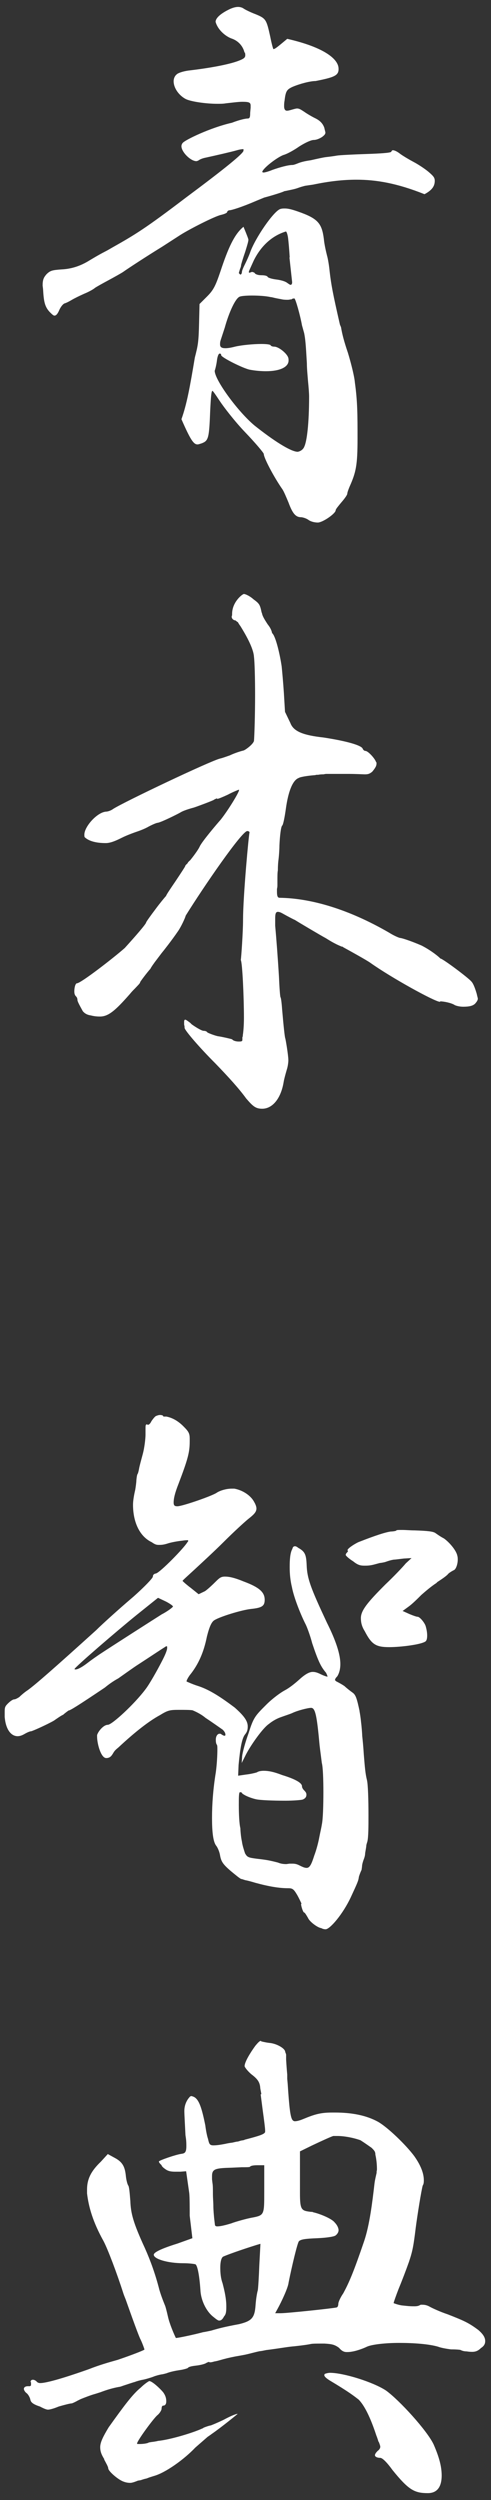
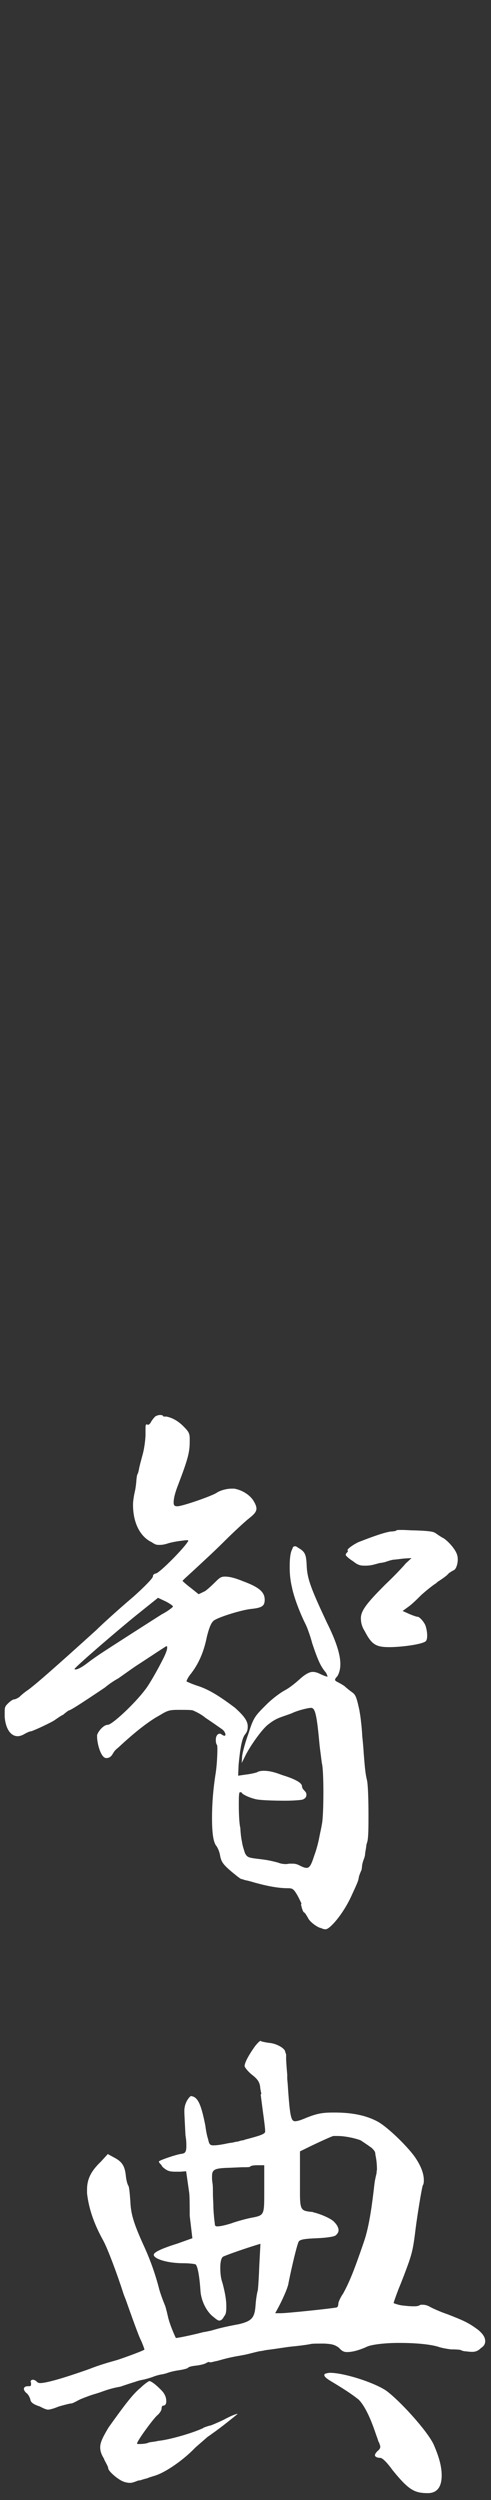
<svg xmlns="http://www.w3.org/2000/svg" id="_レイヤー_1" data-name="レイヤー 1" version="1.1" viewBox="0 0 22 112">
  <rect x="0" y="0" width="22" height="112" fill="#333333" stroke="none" />
  <defs>
    <style>
      .cls-1 {
        fill: #fff;
        stroke-width: 0px;
      }
    </style>
  </defs>
-   <path class="cls-1" d="M10.96,2.37c-.07-.31-.29-.55-.6-.65-.26-.1-.6-.38-.7-.74,0-.17.22-.36.55-.53.19-.1.34-.14.46-.14.07,0,.17.02.24.07.07.05.31.17.55.26.46.19.48.24.65,1.01.05.26.12.53.14.55.07,0,.19-.1.62-.46,1.66.38,2.3.91,2.3,1.34v.05c-.02.26-.22.34-1.03.5-.24,0-.7.12-1.03.26-.26.12-.31.19-.36.62-.02.1-.02.19-.02.26,0,.12.05.19.12.19.05,0,.07,0,.24-.05.07-.02.17-.05.22-.05.1,0,.17.05.31.14.14.1.38.24.53.31.19.1.31.22.38.41.02.1.05.19.05.22,0,.07-.05.12-.14.19-.1.07-.26.14-.38.14s-.38.12-.65.29c-.24.17-.55.34-.7.38-.29.1-.96.62-.96.77l.05.02c.07,0,.24-.05.41-.12.34-.12.7-.22.91-.22.02,0,.1-.02.22-.07s.29-.1.58-.14c.31-.07.53-.12.67-.14l.17-.02c.14-.02.17-.02.34-.05.12-.02.7-.05,1.3-.07.62-.02,1.1-.05,1.13-.1.02-.05.05-.07.07-.07.07,0,.19.05.34.17.14.1.41.26.6.36.19.1.48.29.65.43.22.19.29.26.29.41,0,.22-.1.41-.46.6-1.25-.5-2.18-.65-3.05-.65-.6,0-1.22.07-1.94.22l-.34.05c-.1.02-.26.07-.34.1-.14.05-.24.07-.58.14h-.02c-.12.07-.79.26-.91.29l-.34.14c-.67.29-1.13.43-1.22.43-.05,0-.1.05-.1.07,0,.05-.12.1-.29.14-.29.07-1.37.62-1.8.89l-.82.53c-.7.43-1.54.98-1.75,1.13-.07.05-.41.24-.67.38-.26.14-.53.29-.6.34-.05.05-.26.17-.48.26-.22.1-.41.19-.58.29-.12.07-.22.12-.29.14s-.17.14-.24.29c-.07.17-.14.26-.22.26-.05,0-.12-.07-.22-.17-.22-.24-.26-.48-.29-1.01l-.02-.17c0-.26.05-.36.17-.5.17-.17.26-.19.67-.22.43-.02.84-.14,1.27-.41.12-.07.36-.22.67-.38.1-.05.22-.12.34-.19,1.03-.58,1.49-.86,3.29-2.23,1.8-1.34,2.59-1.99,2.59-2.11v-.07s-.12,0-.29.05c-.24.07-.98.24-1.44.34-.1.02-.22.07-.26.1s-.1.05-.12.05c-.26,0-.67-.41-.67-.67,0-.05.02-.1.05-.14.1-.14,1.27-.7,2.21-.91.36-.14.62-.19.7-.19.1,0,.12-.05.12-.26l.02-.22v-.1c0-.14-.07-.17-.38-.17-.17,0-.55.05-.74.07-.1.02-.24.02-.38.02-.5,0-1.2-.1-1.42-.22-.31-.17-.53-.5-.53-.79,0-.12.05-.24.14-.31.07-.07.31-.14.53-.17,1.03-.12,1.9-.29,2.3-.46.17-.07.24-.12.24-.22,0-.05,0-.07-.02-.14ZM10.84,12.19c0-.07.07-.22.14-.36.07-.14.17-.36.22-.5.22-.65,1.08-1.9,1.37-1.97.07-.02.12-.02.19-.02.12,0,.26.02.6.14.89.31,1.06.53,1.15,1.22.02.24.1.58.14.74.05.17.1.5.12.72.07.6.14.98.46,2.38l.05.12c.05.31.14.65.31,1.15.14.46.29,1.06.31,1.32.12.86.12,1.46.12,2.52,0,1.2-.07,1.51-.36,2.16-.05.12-.1.26-.1.31s-.12.22-.26.38c-.14.17-.26.31-.26.36,0,.14-.55.53-.79.55-.17,0-.34-.05-.43-.12-.1-.07-.26-.12-.34-.12-.24,0-.38-.19-.55-.65-.1-.24-.22-.53-.29-.62-.38-.55-.82-1.39-.82-1.56,0-.05-.38-.5-.84-.98s-.96-1.13-1.15-1.42c-.17-.26-.29-.43-.31-.43-.05,0-.07.26-.1.84-.05,1.27-.07,1.39-.38,1.51-.07.02-.14.05-.19.05-.17,0-.31-.19-.72-1.13.24-.67.38-1.44.6-2.76.14-.55.17-.67.19-1.56l.02-.84.34-.34c.29-.29.38-.48.6-1.13.34-1.03.62-1.66,1.03-1.99.17.41.22.55.22.58,0,.07-.05.24-.14.53-.1.29-.19.58-.19.62,0,.02,0,.05-.05.17l-.05.17s.05.07.07.07c.05,0,.07-.07.07-.12ZM13.03,13.41s-.07.02-.14.02-.17,0-.26-.02l-.26-.05c-.1-.02-.19-.05-.24-.05-.22-.05-.55-.07-.84-.07-.26,0-.48.02-.55.05-.19.07-.48.7-.67,1.39l-.19.58c-.02.07-.02.12-.02.17,0,.12.07.17.24.17.1,0,.24-.02.43-.07.29-.07.82-.12,1.18-.12.22,0,.38.02.41.05.02.05.1.07.17.07.19,0,.55.29.62.48.02.05.02.1.02.14,0,.29-.38.48-1.01.48-.22,0-.48-.02-.74-.07-.31-.07-1.27-.55-1.27-.65,0-.05-.02-.07-.07-.07s-.1.14-.12.31-.07.38-.1.46c0,.41,1.03,1.82,1.78,2.45.84.67,1.63,1.18,1.94,1.18.12-.02.24-.1.29-.22.12-.24.22-1.03.22-2.26,0-.12-.02-.41-.05-.7-.02-.26-.05-.55-.05-.79-.05-.89-.07-1.08-.12-1.34l-.1-.36c-.07-.41-.29-1.2-.34-1.2-.02,0-.1,0-.14.05ZM12.98,11.52c-.02-.34-.05-.67-.07-.84-.02-.17-.07-.31-.1-.31-.72.22-1.18.77-1.44,1.3-.14.31-.22.48-.22.5s0,.05.02.05l.07-.02.05-.02s.1.02.12.05c.02.05.14.1.29.1s.26.02.29.07c.02.05.22.1.38.12.17.02.38.07.48.14.1.07.14.1.17.1.05,0,.07-.05.07-.12l-.12-1.1Z" />
-   <path class="cls-1" d="M10.63,27.86s-.07-.07-.1-.07-.07-.02-.1-.05-.05-.07-.05-.12c.02-.05.02-.07.02-.1v-.02c0-.53.46-.89.53-.89.05,0,.24.07.43.24.26.19.29.24.36.58l.02.05c.02.14.17.36.26.5.1.12.17.26.19.38.17.14.36,1.01.43,1.49.02.19.07.74.1,1.2l.05.84.24.5c.14.38.58.55,1.49.65,1.1.17,1.7.36,1.75.5.02.05.07.1.12.1.12,0,.43.34.48.5l.02.02v.05c0,.1-.05.19-.19.36-.12.1-.19.12-.34.12-.48-.02-.62-.02-.84-.02h-.89s-.02,0-.12.02c-.07,0-.14,0-.24.02h-.07q-.07.02-.12.02c-.24.02-.6.07-.67.12-.29.1-.48.65-.58,1.37-.05.36-.12.74-.17.77-.05.05-.1.43-.12.89,0,.17-.02.48-.05.7-.02.19-.02.36-.02.41-.02.1-.02.26-.02.5v.14c0,.07,0,.12-.02.19v.14c0,.22.05.26.12.26,1.39.02,3.07.5,4.9,1.56.22.14.46.24.5.24.07,0,.5.14.96.34.43.22.77.5.84.58.1,0,1.25.86,1.39,1.03.1.1.19.38.24.55.02.1.05.19.05.22,0,.07-.05.14-.12.22-.1.1-.26.14-.53.14-.12,0-.26-.02-.38-.07-.14-.1-.5-.17-.65-.17l-.02.02c-.22,0-2.18-1.08-3.12-1.75-.17-.12-.91-.53-1.22-.7,0-.02-.02-.02-.05-.02-.36-.14-.65-.34-.72-.38-.19-.1-1.27-.74-1.39-.82-.02,0-.34-.17-.5-.26-.12-.07-.19-.1-.26-.1-.1,0-.12.1-.12.31v.31c.05.55.12,1.46.17,2.3.02.48.05.89.07.91s.05.24.07.53c.07.82.12,1.25.14,1.3.02.05.14.77.14.98v.02c0,.07-.02.26-.07.41-.07.24-.12.43-.14.55-.12.74-.5,1.2-.96,1.2-.29,0-.41-.1-.72-.46-.31-.43-.79-.96-1.39-1.58-.67-.67-1.34-1.44-1.37-1.58v-.05s0-.02-.02-.1v-.12c0-.07.02-.1.05-.1s.1.05.22.14l.07.07c.24.17.46.29.53.29s.14.02.17.07c.02.02.26.12.46.17.17.02.6.12.65.14.05.07.19.1.29.1s.17,0,.17-.07v-.12l.02-.05v-.05c.02-.1.05-.41.05-.77,0-.94-.07-2.47-.14-2.59.02-.12.1-1.25.1-1.8,0-1.06.26-3.86.29-3.91v-.02s-.02-.05-.1-.05c-.24,0-1.94,2.47-2.76,3.79-.02.1-.22.53-.36.72-.26.38-.62.84-.72.96l-.31.41c-.07.1-.14.19-.19.29-.17.19-.46.58-.46.6,0,.05-.1.14-.24.29-.07.07-.14.14-.22.24-.65.74-.96,1.01-1.34,1.01-.17,0-.29-.02-.41-.05-.14-.02-.26-.07-.36-.19-.12-.22-.24-.43-.24-.5s-.02-.12-.07-.17c-.05-.05-.07-.12-.07-.22,0-.17.05-.36.12-.36.17,0,1.63-1.13,2.14-1.58.48-.53.96-1.08.96-1.15,0-.02.19-.29.41-.58.19-.26.43-.55.48-.6.02-.07.22-.36.43-.67.24-.36.43-.65.43-.67s.02-.05.1-.12c.02-.05.07-.1.12-.14.1-.12.36-.46.43-.62.1-.22.77-1.01.94-1.2.34-.43.82-1.22.82-1.32v-.02h-.02s-.26.1-.48.22c-.26.12-.43.19-.48.19v-.02h-.02s-.07.02-.14.07c-.14.07-.79.31-.89.34-.19.05-.48.14-.6.22-.12.07-.84.43-1.01.46-.05,0-.22.07-.41.17-.17.1-.41.19-.62.26-.14.05-.38.14-.58.24-.24.12-.5.24-.72.24-.46,0-.77-.1-.94-.26-.02-.02-.02-.07-.02-.12,0-.36.58-1.01.98-1.03.07,0,.22-.05.31-.12.48-.31,4.37-2.16,4.8-2.26.1-.02.31-.1.43-.14.14-.07.41-.17.62-.22.12-.05.43-.29.46-.43.02-.22.05-1.18.05-2.06,0-.72-.02-1.49-.05-1.7-.02-.41-.41-1.06-.6-1.37-.05-.07-.1-.14-.12-.19Z" />
  <path class="cls-1" d="M6.62,63.83c.07,0,.12-.07.17-.17.05-.07.12-.17.19-.22.05-.02.12-.05.19-.05s.14.02.14.05.07.02.14.02c.26.05.53.19.79.46.22.22.26.31.26.53v.12c0,.48-.07.77-.5,1.9-.17.43-.22.67-.22.84,0,.14.05.17.17.17.22,0,1.61-.48,1.78-.62.17-.1.43-.17.65-.17h.12c.38.07.74.31.89.6.07.12.1.22.1.29,0,.17-.14.29-.38.48-.17.14-.65.58-1.08,1.01-.43.43-1.03.98-1.32,1.25-.26.24-.53.48-.53.5s.26.24.36.31l.36.29.29-.14c.14-.1.34-.29.48-.43.17-.17.24-.22.41-.22.19,0,.43.05.84.22.7.26.94.48.94.82,0,.29-.14.36-.62.41-.43.05-1.37.34-1.63.5-.12.07-.22.26-.34.74-.14.7-.38,1.25-.77,1.73-.1.14-.14.24-.14.26v.02s.26.12.48.19c.55.17,1.08.53,1.68.98.38.34.58.58.58.84,0,.14-.02.24-.12.36-.14.17-.22.62-.29,1.37l-.02.48.34-.05c.19-.02.41-.07.5-.1.07-.05.19-.07.31-.07.22,0,.46.05.82.19.62.19.89.36.89.5,0,.07.05.14.1.19.07.07.1.12.1.19,0,.1-.05.17-.17.22-.07.02-.41.05-.77.05-.53,0-1.15-.02-1.34-.07-.29-.07-.53-.19-.6-.26-.02-.05-.05-.05-.1-.05s-.05.26-.05.58c0,.38.02.84.07,1.03,0,.07.02.38.07.6.02.17.1.41.14.53.1.17.14.19.53.24.43.05.55.07.94.17.12.05.24.07.38.07l.14-.02h.14c.1,0,.19.02.29.07.14.07.24.12.34.12.14,0,.22-.17.34-.55.1-.26.19-.62.22-.79.05-.26.1-.46.12-.6.05-.22.07-.84.07-1.46,0-.55-.02-1.13-.07-1.3-.02-.17-.07-.53-.1-.79-.12-1.32-.19-1.68-.38-1.68-.14,0-.62.12-.86.24-.12.05-.34.12-.53.19-.19.07-.38.19-.5.29-.26.17-.79.91-1.03,1.37l-.19.38.02-.31c.02-.17.14-.62.29-1.03.22-.7.29-.77.79-1.27.29-.29.65-.55.84-.65.19-.1.43-.29.62-.46.26-.24.46-.36.62-.36.1,0,.17.02.29.07.24.12.34.14.36.14h.02s-.02-.07-.07-.17c-.22-.26-.34-.48-.62-1.32-.1-.38-.24-.74-.29-.84-.22-.43-.53-1.2-.62-1.68-.07-.29-.1-.58-.1-.89,0-.34.02-.65.12-.82.02-.1.07-.12.12-.12s.12.05.14.07c.31.17.36.31.38.77.02.6.17,1.01.91,2.59.41.82.6,1.42.6,1.85,0,.22-.05.41-.14.55-.07.07-.1.12-.1.17t.05.05s.24.12.38.22c.07.07.26.22.36.29.14.1.19.26.31.82v.02c.02.1.05.29.07.5.02.14.05.53.05.6.02.19.05.48.07.82.05.62.07.86.14,1.15.05.19.07.91.07,1.58,0,.48,0,.98-.05,1.18-.02.07-.05.14-.05.22-.02.14-.05.29-.05.31s0,.12-.07.29c-.05.14-.07.24-.07.31l-.02.14c-.05.1-.1.24-.12.31-.02.17-.05.24-.36.91-.36.77-.94,1.44-1.13,1.44-.07,0-.14-.02-.19-.05-.17-.02-.53-.29-.6-.46-.07-.12-.14-.24-.17-.24-.05,0-.14-.29-.14-.38l.02-.02s-.1-.22-.19-.38c-.17-.29-.22-.31-.43-.31-.36,0-.82-.07-1.44-.24-.17-.05-.34-.1-.46-.12-.07-.02-.14-.05-.17-.05-.05,0-.31-.22-.48-.36-.36-.31-.43-.43-.48-.7-.02-.14-.1-.34-.17-.43-.14-.17-.19-.62-.19-1.25s.05-1.3.17-2.04c.05-.36.07-.79.07-1.01,0-.12,0-.19-.02-.22-.05-.07-.05-.17-.05-.24,0-.14.07-.26.17-.26.02,0,.05,0,.07.02.07.05.12.07.14.07.05,0,.05-.02.05-.05,0-.05-.02-.12-.12-.22-.1-.07-.48-.34-.77-.53-.14-.12-.34-.24-.58-.34-.1-.02-.38-.02-.53-.02-.48,0-.55,0-.94.24-.48.26-1.1.74-1.85,1.44-.12.1-.17.14-.24.26-.07.12-.14.22-.31.22-.24,0-.41-.65-.41-.96v-.07c.05-.17.29-.46.48-.46s1.2-.94,1.68-1.58c.19-.24.55-.89.72-1.22.19-.36.26-.55.26-.65,0-.05,0-.07-.02-.07s-.07.02-.1.05c-.12.07-.58.38-1.18.77-.19.12-.62.43-.89.62-.26.14-.48.31-.6.41-1.22.82-1.56,1.03-1.63,1.03-.07.05-.19.14-.24.19-.07.02-.31.19-.41.26-.29.17-.98.48-1.03.48s-.17.05-.29.12c-.12.07-.22.1-.31.1-.29,0-.53-.29-.58-.86v-.24c0-.19.02-.24.14-.36.1-.1.22-.19.29-.19.05,0,.14-.05.22-.1.07-.07.24-.22.38-.31.36-.26,1.18-.98,3.07-2.69.29-.29,1.06-.98,1.54-1.39l.14-.12c.46-.41.86-.82.86-.89,0-.05.02-.12.14-.14.19-.05,1.27-1.15,1.42-1.42.02,0,.02-.02.02-.05s0-.02-.02-.02c-.05,0-.12,0-.24.02-.19.02-.5.07-.7.14-.17.05-.26.05-.36.05s-.17-.02-.31-.12c-.55-.26-.84-.91-.84-1.68,0-.19.05-.46.1-.67.02-.12.05-.34.05-.41,0-.02.02-.24.05-.29.02-.02.05-.12.07-.24s.1-.41.17-.67.12-.67.12-.86v-.24c0-.17,0-.22.07-.22ZM7.27,72.31c.26-.14.48-.31.48-.34s-.12-.12-.31-.22l-.36-.17-.96.77c-.89.72-2.78,2.35-2.78,2.42,0,.02.02.02.05.02.1,0,.31-.12.53-.29.22-.17.43-.31.53-.38.62-.41,2.42-1.56,2.83-1.82ZM17.52,68.61c.07,0,.24-.02.24-.05.02-.02.1-.02.26-.02s.36.02.55.02c.62.02.84.05.94.12.1.07.24.17.38.24.24.17.55.53.6.77.02.07.02.12.02.19,0,.17-.07.41-.17.46-.05.02-.22.12-.26.17-.05.07-.26.22-.48.36l-.05.05c-.22.14-.5.38-.67.53-.17.17-.41.41-.58.53l-.26.19.31.14c.17.07.31.12.36.12.1,0,.31.26.36.41.05.17.07.31.07.43s-.02.22-.07.26c-.17.14-1.1.26-1.63.26-.6,0-.79-.12-1.1-.72-.14-.22-.17-.41-.17-.58,0-.34.29-.7,1.1-1.51.38-.36.77-.77.91-.94l.26-.24-.34.02c-.19.02-.38.05-.46.05-.12.02-.22.05-.36.1-.05.02-.22.05-.26.05l-.26.07c-.19.05-.31.05-.43.05-.17,0-.29-.02-.5-.19-.22-.14-.34-.26-.34-.29s.02-.07.05-.1c.02-.02.05-.05.05-.07v-.02s-.02,0-.02-.02c0-.07.24-.24.48-.36.36-.14,1.1-.43,1.46-.48Z" />
  <path class="cls-1" d="M11.71,93.81c-.02-.12-.05-.24-.05-.29-.02-.22-.1-.36-.34-.55-.19-.14-.36-.36-.36-.41,0-.17.22-.55.48-.91.1-.12.19-.22.24-.22h.02v.02s.19.05.36.07c.31.02.72.24.72.41l.02.05s.02.05.02.07v.22s.02.36.05.67v.19l.02.22c.07,1.08.12,1.51.22,1.63.02.02.05.05.1.05.07,0,.19-.02.38-.1.53-.22.79-.29,1.3-.29h.12c.74,0,1.39.12,1.92.41.43.24,1.25,1.03,1.63,1.54.29.41.43.77.43,1.08,0,.07,0,.17-.05.24-.07.26-.24,1.34-.31,1.87-.1.82-.14,1.06-.31,1.56-.12.34-.31.84-.46,1.2-.12.31-.22.6-.22.62v.02s.17.07.36.1l.19.02c.17.02.29.02.38.02.12,0,.19-.02.24-.05s.07-.02.12-.02c.1,0,.19.02.29.07.12.07.48.24.84.36.74.29.94.38,1.37.7.22.19.31.34.31.5,0,.12-.05.22-.19.31-.12.12-.24.17-.38.17-.07,0-.14,0-.26-.02-.1,0-.19-.02-.29-.07-.17-.02-.31-.02-.41-.02-.17-.02-.46-.07-.58-.12-.41-.12-1.08-.17-1.75-.17-.62,0-1.22.07-1.44.17-.14.07-.46.19-.67.22-.1.02-.17.02-.24.02-.12,0-.22-.05-.34-.19-.19-.14-.31-.17-.65-.19h-.12c-.22,0-.43,0-.5.02-.1.02-.26.05-.72.1-.29.02-.7.1-1.27.17-.1.02-.24.05-.29.05-.24.05-.48.12-.58.14-.07.02-.36.07-.53.1-.26.05-.46.1-.7.17-.07.02-.19.05-.22.05l-.07.02c-.07.02-.12.02-.14.02s-.02,0-.02-.02h-.02s-.07.02-.12.05c-.07.05-.29.1-.48.12-.17.02-.31.05-.34.1-.02.02-.17.07-.38.1-.14.02-.41.07-.58.14-.07.02-.19.05-.22.05-.12.02-.29.07-.36.1s-.36.12-.48.14-.29.07-.36.1c-.02,0-.38.12-.53.17-.05.02-.14.05-.17.05-.29.05-.58.14-.84.24l-.22.07c-.19.05-.5.17-.67.24l-.14.07c-.12.07-.24.12-.26.12-.07,0-.34.07-.58.14-.24.1-.41.14-.48.14s-.19-.05-.36-.14c-.31-.1-.41-.19-.43-.31-.02-.1-.1-.24-.17-.29-.07-.05-.12-.14-.12-.19,0-.07.07-.12.17-.12h.1s.05-.02.05-.05v-.12l-.02-.02c0-.07.05-.1.1-.1s.12.02.19.1c.02.02.07.05.14.05.24,0,.89-.17,2.06-.58l.14-.05c.43-.17.84-.29,1.27-.41.65-.22,1.18-.43,1.2-.46v-.02s-.07-.22-.17-.43c-.07-.12-.38-.98-.67-1.8-.02-.05-.07-.17-.1-.26-.29-.91-.7-1.99-.89-2.35-.48-.86-.67-1.54-.74-2.14v-.17c0-.46.17-.82.62-1.25l.31-.34.31.17c.36.19.46.41.5.82.02.19.07.36.1.41.05.05.07.34.1.7.02.55.12.96.65,2.11.26.58.48,1.2.65,1.87.1.34.24.67.26.72.02.05.07.24.12.46.07.34.29.84.36.98.1,0,.77-.14,1.22-.26.14-.02.26-.05.36-.07.34-.1.6-.17,1.25-.29.58-.14.7-.29.74-.84.02-.29.07-.58.1-.67.02-.1.05-.62.07-1.15l.05-.94-.17.05c-.77.24-1.42.48-1.51.53-.07.05-.12.22-.12.48,0,.24.02.48.1.7.1.38.17.72.17,1.03,0,.19,0,.36-.1.46-.07.14-.14.19-.22.19-.05,0-.12-.05-.29-.19-.29-.24-.53-.72-.55-1.18-.05-.72-.14-1.1-.22-1.15-.05-.02-.29-.05-.55-.05-.7,0-1.32-.19-1.32-.38,0-.1.29-.26,1.06-.5l.67-.24-.12-1.01c0-.29,0-.84-.02-1.01l-.14-.98-.26.02h-.22c-.29,0-.38-.05-.55-.19-.02-.02-.07-.07-.07-.1-.07-.07-.12-.12-.12-.17.02-.05.77-.31,1.01-.34.14-.02.22-.05.22-.34,0-.1,0-.22-.02-.36l-.02-.14c-.02-.43-.05-.91-.05-1.08,0-.36.19-.58.26-.65t.05-.02s.1.02.17.07c.19.14.31.5.46,1.25.02.17.07.46.12.6.05.22.07.29.24.29.14,0,.29-.02.55-.07.07-.02.26-.05.29-.05.1-.02.19-.05.26-.05.07-.02.14-.05.19-.05l.1-.02.02-.02h.02c.65-.17.86-.24.89-.34v-.07c0-.1-.05-.48-.1-.84l-.1-.77ZM4.68,110.18c-.12-.19-.19-.34-.19-.55s.12-.46.38-.89c.7-.98,1.08-1.49,1.44-1.78.17-.17.36-.29.38-.29.12,0,.46.31.62.5.1.14.14.26.14.41,0,.12-.05.19-.14.19-.05,0-.07.07-.07.14s-.1.22-.19.29c-.17.14-.91,1.15-.91,1.27,0,.02.02.02.12.02.12,0,.34-.02.41-.07l.12-.02s.19-.02.29-.05c.53-.05,1.56-.36,1.97-.55t.05-.02l.02-.02c.17-.07.29-.1.31-.1s.31-.12.6-.26c.31-.17.55-.26.6-.26h.02s-.7.58-1.18.91c-.02.02-.1.07-.17.12l-.55.48c-.5.53-1.34,1.13-1.85,1.27l-.22.07s-.12.05-.14.05c-.1.02-.17.05-.24.07l-.12.02c-.12.05-.26.1-.34.1-.12,0-.22-.02-.34-.07-.24-.1-.65-.46-.65-.58,0-.07-.1-.24-.19-.41ZM11.85,97h-.31c-.17,0-.31.02-.34.07-.02.02-.17.02-.38.02l-.43.02c-.74.02-.89.05-.89.38v.14l.02.17c.02.1.02.29.02.5,0,.17.02.36.02.55,0,.12.02.41.05.65l.02.17s0,.07.1.07.26-.02.65-.14l.05-.02c.36-.12.77-.22.91-.24.5-.1.5-.14.5-1.13v-1.22ZM16.87,97.32l.02-.12q0-.36-.07-.67c0-.14-.05-.19-.17-.31-.1-.07-.34-.24-.5-.34-.34-.12-.74-.19-1.03-.19h-.19c-.14.05-.41.17-.96.43l-.53.26v1.87c0,.77.07.79.5.84h.05l.05.02c.31.07.84.29.96.46.1.1.17.24.17.34s-.07.19-.14.24c-.07.05-.38.1-.82.12-.53.02-.74.05-.82.14-.07.1-.31,1.1-.46,1.85-.02.22-.31.84-.48,1.15l-.12.22h.24c.31,0,2.38-.22,2.52-.26.05-.02.07-.1.07-.17s.1-.29.22-.46c.26-.48.46-.94.94-2.35.24-.72.36-1.7.46-2.57.02-.17.07-.36.1-.5ZM16.96,109.39s-.05-.17-.1-.29c-.22-.67-.48-1.27-.77-1.58l-.02-.02c-.22-.17-.43-.34-1.3-.86-.19-.12-.24-.19-.24-.24t.02-.05s.12-.05.24-.05c.6,0,1.92.41,2.5.79.6.43,1.85,1.8,2.14,2.42.24.55.36.98.36,1.39,0,.53-.22.79-.62.79-.6,0-.86-.14-1.58-1.03-.26-.36-.46-.55-.55-.55-.14,0-.24-.05-.24-.12,0-.05.05-.12.12-.19.07-.05.12-.12.12-.19,0-.02-.02-.1-.07-.22Z" />
</svg>